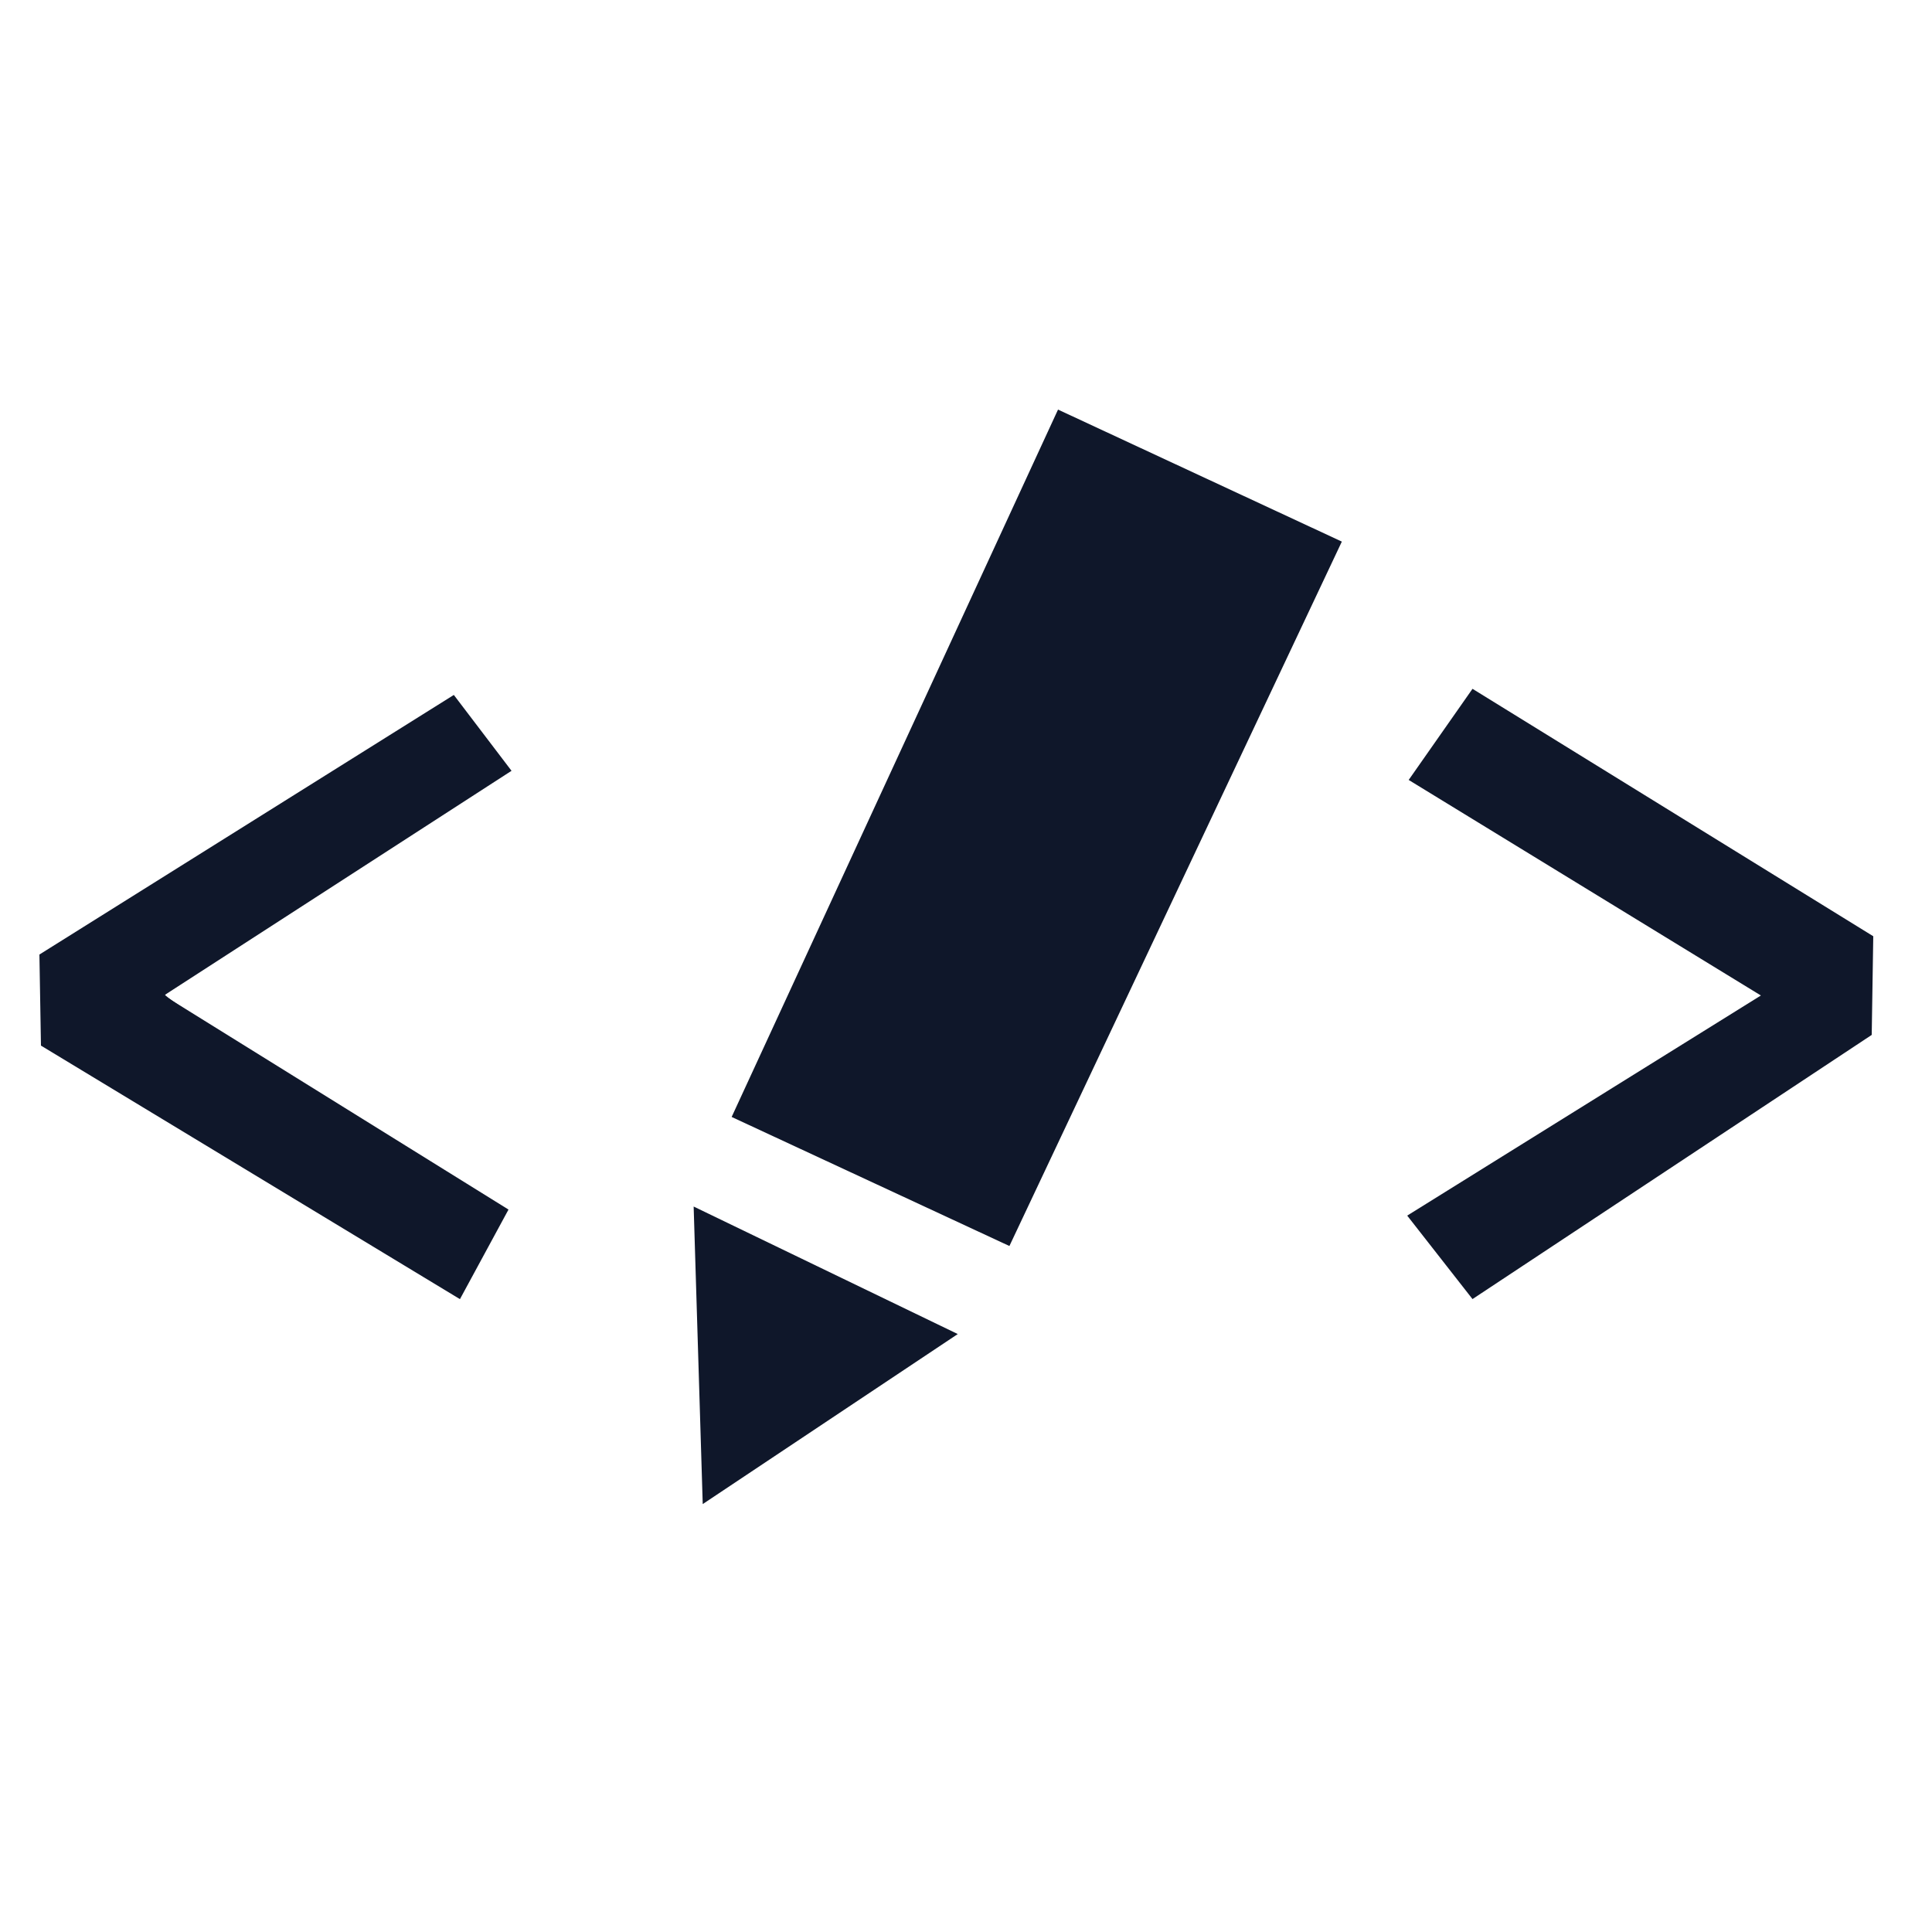
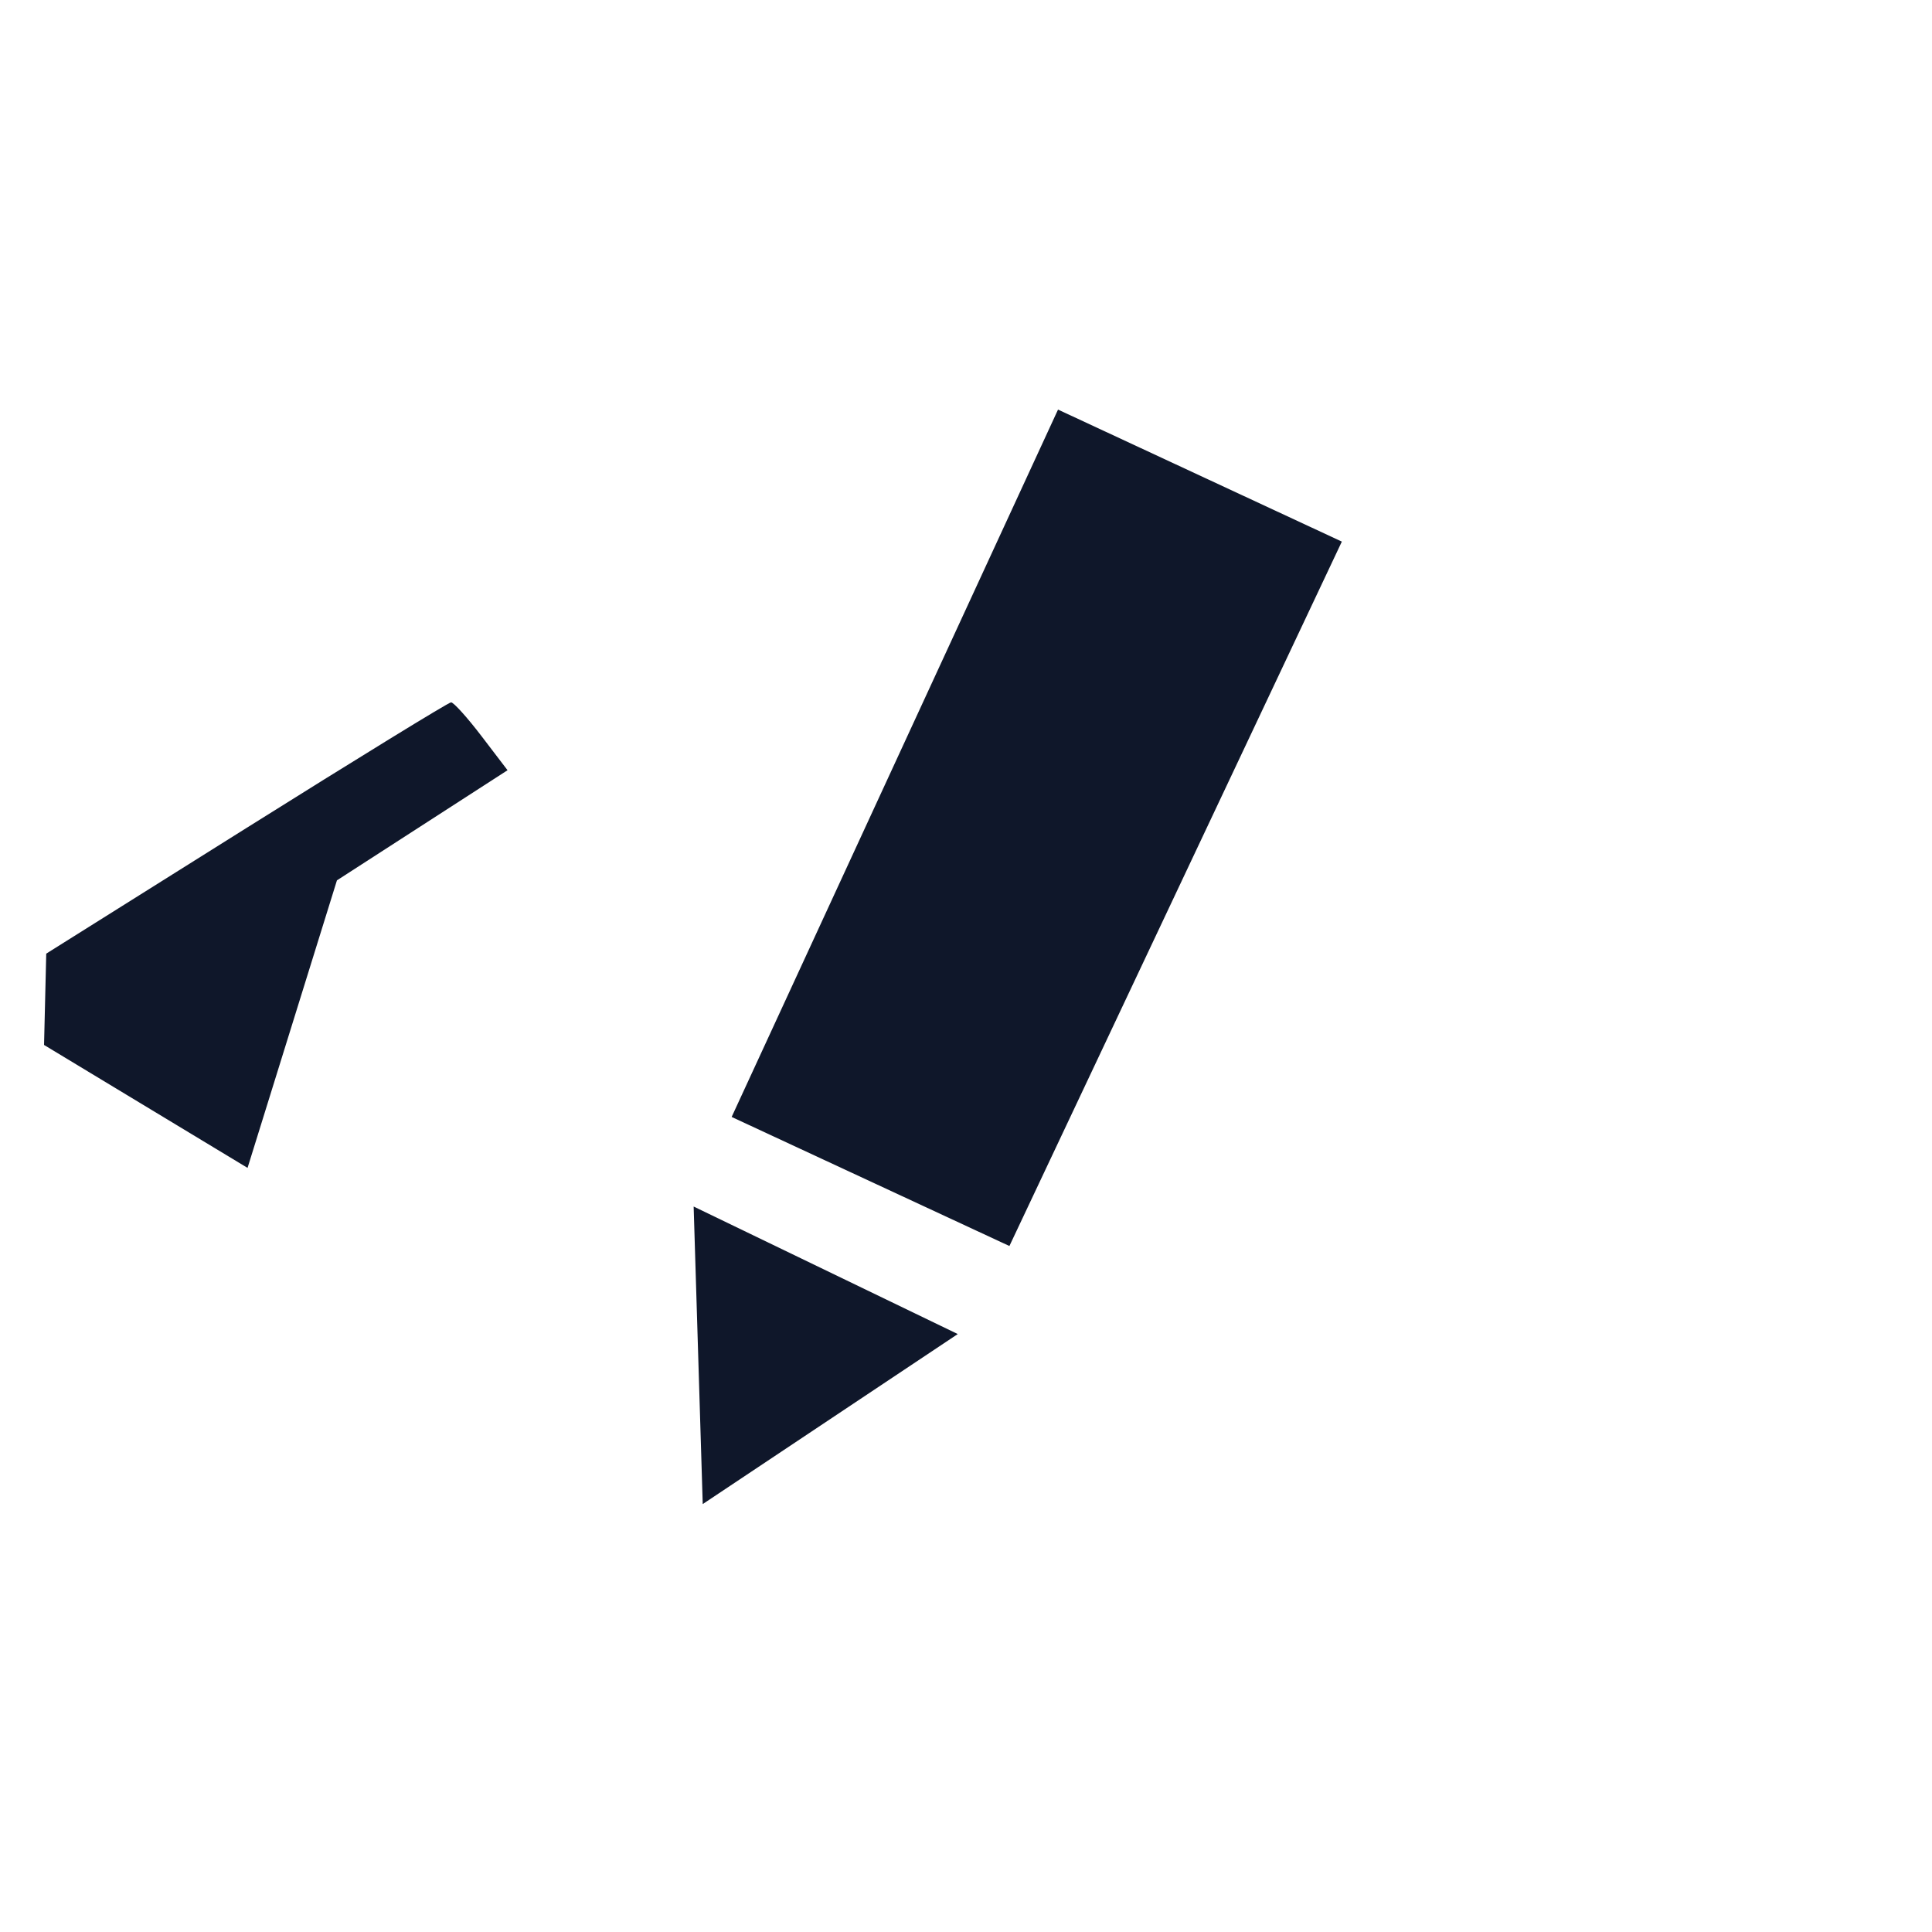
<svg xmlns="http://www.w3.org/2000/svg" xmlns:ns1="http://www.inkscape.org/namespaces/inkscape" xmlns:ns2="http://sodipodi.sourceforge.net/DTD/sodipodi-0.dtd" width="30mm" height="30mm" viewBox="0 0 30 30" version="1.1" id="svg1" ns1:version="1.4 (86a8ad7, 2024-10-11)" ns2:docname="drawing.svg">
  <ns2:namedview id="namedview1" pagecolor="#ffffff" bordercolor="#000000" borderopacity="0.25" ns1:showpageshadow="2" ns1:pageopacity="0.0" ns1:pagecheckerboard="0" ns1:deskcolor="#d1d1d1" ns1:document-units="mm" ns1:zoom="3.7039777" ns1:cx="146.32917" ns1:cy="80.589038" ns1:window-width="1920" ns1:window-height="974" ns1:window-x="-11" ns1:window-y="-11" ns1:window-maximized="1" ns1:current-layer="layer1" />
  <defs id="defs1" />
  <g ns1:label="Layer 1" ns1:groupmode="layer" id="layer1">
-     <path style="font-variation-settings:'wdth' 75, 'wght' 600;fill:#0f172a;stroke-width:0.265" d="m 7.047,10.791 -6.435,4.031 0.024,1.414 6.506,3.937 0.754,-1.391 -5.351,-3.324 5.398,-3.489 z" id="path1" />
    <path style="font-variation-settings:'wdth' 75, 'wght' 600;fill:#0f172a;stroke-width:0.265" d="M 16.429,6.36 11.361,17.344 15.674,19.348 20.836,8.41 Z" id="path2" />
    <path style="font-variation-settings:'wdth' 75, 'wght' 600;fill:#0f172a;stroke-width:0.265" d="m 10.771,18.735 0.141,4.62 3.96,-2.64 z" id="path3" />
-     <path style="font-variation-settings:'wdth' 75, 'wght' 600;fill:#0f172a;stroke-width:0.265" d="m 21.874,12.111 5.469,3.347 -5.492,3.418 1.014,1.296 6.199,-4.102 0.024,-1.532 -6.223,-3.842 z" id="path4" />
-     <path style="font-variation-settings:'wdth' 75, 'wght' 600;fill:#0f172a;stroke-width:0.071" d="m 3.844,18.135 -3.16,-1.909 0.017,-0.709 0.017,-0.709 3.107,-1.95 c 1.709,-1.072 3.139,-1.951 3.179,-1.952 0.039,-0.001 0.253,0.236 0.474,0.526 l 0.403,0.528 -2.649,1.71 c -1.457,0.941 -2.658,1.739 -2.67,1.775 -0.011,0.036 1.168,0.802 2.621,1.703 1.453,0.901 2.642,1.647 2.642,1.658 0,0.099 -0.687,1.24 -0.745,1.238 -0.042,-0.001 -1.499,-0.861 -3.237,-1.911 z" id="path5" />
+     <path style="font-variation-settings:'wdth' 75, 'wght' 600;fill:#0f172a;stroke-width:0.071" d="m 3.844,18.135 -3.16,-1.909 0.017,-0.709 0.017,-0.709 3.107,-1.95 c 1.709,-1.072 3.139,-1.951 3.179,-1.952 0.039,-0.001 0.253,0.236 0.474,0.526 l 0.403,0.528 -2.649,1.71 z" id="path5" />
    <path style="font-variation-settings:'wdth' 75, 'wght' 600;fill:#0f172a;stroke-width:0.071" d="m 13.498,18.291 -2.078,-0.969 2.501,-5.423 c 1.376,-2.983 2.538,-5.423 2.583,-5.423 0.077,0 4.164,1.889 4.23,1.955 0.017,0.017 -1.029,2.276 -2.323,5.02 -2.677,5.675 -2.743,5.812 -2.796,5.81 -0.021,-5.29e-4 -0.974,-0.437 -2.117,-0.97 z" id="path6" />
    <path style="font-variation-settings:'wdth' 75, 'wght' 600;fill:#0f172a;stroke-width:0.071" d="m 10.94,22.884 c -0.055,-0.53 -0.136,-4.051 -0.093,-4.051 0.042,0 3.841,1.838 3.881,1.878 0.015,0.015 -0.822,0.594 -1.861,1.286 l -1.888,1.259 z" id="path7" />
  </g>
</svg>